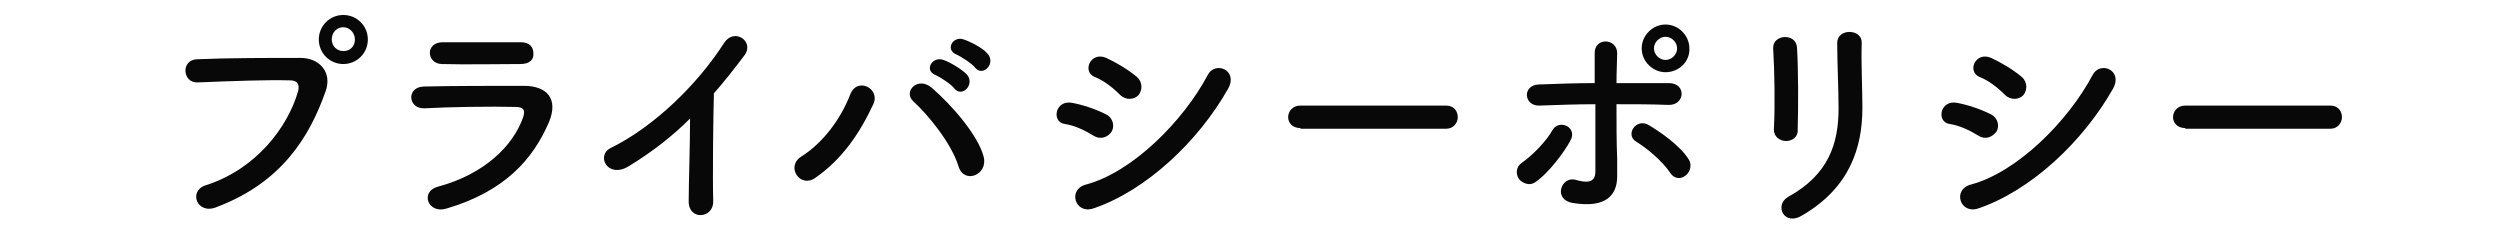
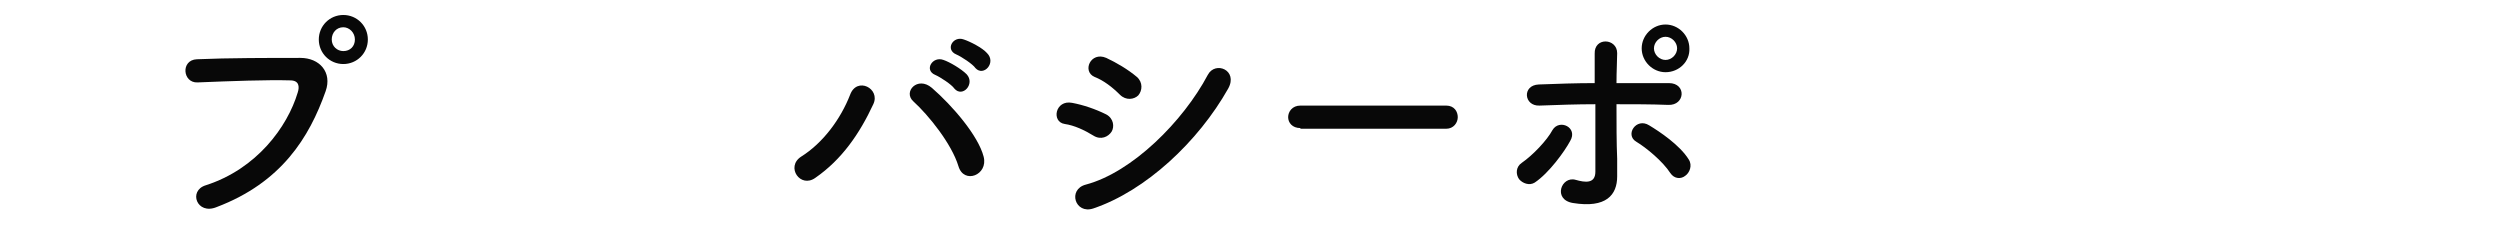
<svg xmlns="http://www.w3.org/2000/svg" version="1.1" id="レイヤー_1" x="0px" y="0px" viewBox="0 0 367 34" style="enable-background:new 0 0 367 34;" xml:space="preserve">
  <style type="text/css">
	.st0{enable-background:new    ;}
	.st1{fill:#080808;}
</style>
  <g class="st0">
    <path class="st1" d="M30.2,27.2c7.5-2.4,12-8.6,13.5-13.6c0.3-0.9,0.2-1.8-1.1-1.8c-3.3-0.1-8.7,0.1-13.6,0.3   c-2.2,0.1-2.5-3.3-0.1-3.4c4.5-0.2,10.8-0.2,15.2-0.2c2.8,0,4.7,2.1,3.7,4.9c-2.4,6.8-6.5,13.4-16,17C28.9,31.6,27.6,28,30.2,27.2z    M50.4,9.4c-2,0-3.6-1.6-3.6-3.6s1.6-3.6,3.6-3.6S54,3.8,54,5.8S52.4,9.4,50.4,9.4z M50.4,4c-1,0-1.7,0.8-1.7,1.8s0.8,1.7,1.7,1.7   c1,0,1.7-0.7,1.7-1.7S51.3,4,50.4,4z" />
-     <path class="st1" d="M65.6,30.6c-2.8,0.9-4-2.5-1.3-3.2c6.7-1.8,11-5.9,12.5-10.2c0.3-0.9,0.2-1.5-1.1-1.5c-3.5-0.1-9.8,0-13.4,0.2   c-2.4,0.1-2.7-3.1-0.1-3.2c4.4-0.1,10.1-0.1,14.7-0.1c3.4,0,5.1,1.9,3.7,5.3C78.2,23.5,74,28.1,65.6,30.6z M76.4,9.4   c-3.2,0-7.9,0.1-11.6,0c-2.2-0.1-2.4-3.2,0.2-3.2c3.3,0,8,0,11.5,0c1.2,0,1.8,0.7,1.8,1.6C78.4,8.7,77.8,9.4,76.4,9.4z" />
-     <path class="st1" d="M92.3,24.4c-3.1,1.9-4.9-1.6-2.6-2.7c6.3-3.1,12.7-9.3,16.6-15.4c1.5-2.3,4.5-0.2,3,1.8s-3,3.9-4.5,5.6   c-0.1,3.5-0.2,12.4-0.1,15.8c0.1,2.6-3.6,2.9-3.6,0.1c0-2.7,0.2-8.3,0.2-12.2C98.8,19.9,95.9,22.2,92.3,24.4z" />
    <path class="st1" d="M117.6,23c3.2-2,5.8-5.5,7.2-9.1c1-2.7,4.5-0.9,3.4,1.4c-2,4.3-4.6,8.1-8.5,10.8   C117.5,27.7,115.3,24.5,117.6,23z M140.7,24.4c-1-3.3-4.4-7.5-6.6-9.5c-1.6-1.4,0.6-3.8,2.7-2c3,2.6,6.8,7,7.6,10.1   C145.1,25.7,141.5,27.1,140.7,24.4z M137.3,11c-1.7-0.7-0.4-2.8,1.2-2.2c0.9,0.3,2.6,1.3,3.4,2.1c1.3,1.4-0.6,3.5-1.8,2.1   C139.7,12.4,138,11.3,137.3,11z M140.4,8c-1.7-0.7-0.5-2.8,1.1-2.2c0.9,0.3,2.7,1.2,3.4,2c1.4,1.4-0.5,3.5-1.7,2.2   C142.8,9.4,141.1,8.3,140.4,8z" />
    <path class="st1" d="M160.5,19.9c-1.3-0.8-2.8-1.5-4.2-1.7c-2-0.3-1.4-3.6,1.1-3.1c1.6,0.3,3.4,0.9,5,1.7c1.1,0.6,1.2,1.8,0.8,2.5   C162.7,20.1,161.6,20.6,160.5,19.9z M160.5,30.6c-2.7,0.9-3.8-2.8-1.1-3.5c6.8-1.8,14.3-9.3,17.9-16.1c1.1-2.1,4.5-0.7,3,2   C175.9,20.8,168.2,28,160.5,30.6z M164.4,13.9c-1.1-1.1-2.4-2.1-3.7-2.6c-1.9-0.8-0.6-3.8,1.7-2.8c1.5,0.7,3.2,1.7,4.5,2.8   c0.9,0.8,0.8,2,0.2,2.7C166.5,14.6,165.3,14.8,164.4,13.9z" />
    <path class="st1" d="M190.9,18.8c-1.2,0-1.8-0.8-1.8-1.6c0-0.8,0.6-1.7,1.8-1.7h21.4c1.2,0,1.7,0.9,1.7,1.7s-0.6,1.7-1.7,1.7h-21.4   V18.8z" />
    <path class="st1" d="M223,26.3c-0.5-0.7-0.5-1.8,0.4-2.4c1.6-1.1,3.7-3.3,4.5-4.8c1-1.7,3.8-0.4,2.6,1.6c-0.8,1.5-3.1,4.7-5.2,6.1   C224.5,27.3,223.5,26.9,223,26.3z M226,15.5c-2.3,0.1-2.6-3-0.1-3.1c2.7-0.1,5.5-0.2,8.2-0.2c0-1.8,0-3.3,0-4.3   c-0.1-2.5,3.3-2.3,3.3-0.1c0,1.1-0.1,2.6-0.1,4.4c2.6,0,5.2,0,7.7,0c2.6,0,2.4,3.3-0.1,3.2s-5.1-0.1-7.6-0.1c0,2.8,0,5.7,0.1,8   c0,1.1,0,1.6,0,2.6c0,2.7-1.6,4.7-6.5,3.9c-3-0.5-1.7-4,0.4-3.4c1.4,0.4,2.9,0.6,2.9-1.2c0-2.4,0-6.3,0-9.9   C231.5,15.3,228.7,15.4,226,15.5z M245.2,25.4c-1.1-1.7-3.5-3.7-5-4.6c-1.7-1,0-3.6,1.9-2.4c1.5,0.9,4.5,2.9,5.8,5   c0.6,0.9,0.1,2-0.5,2.4C246.8,26.3,245.8,26.3,245.2,25.4z M244.5,10.6c-1.9,0-3.5-1.6-3.5-3.5s1.6-3.5,3.5-3.5s3.5,1.6,3.5,3.5   C248.1,9,246.5,10.6,244.5,10.6z M244.5,5.4c-0.9,0-1.7,0.8-1.7,1.7s0.8,1.7,1.7,1.7s1.7-0.8,1.7-1.7S245.4,5.4,244.5,5.4z" />
-     <path class="st1" d="M262.2,20.7c-0.9,0-1.8-0.6-1.8-1.7c0.2-3.4,0.1-8.7-0.1-11.9c-0.1-2.1,3.4-2.3,3.5-0.1   c0.2,3.1,0.2,8.9,0.1,12C264,20.1,263.1,20.7,262.2,20.7z M262.5,28.9c6-3.3,7.4-7.9,7.4-13c0-2.7-0.2-6.9-0.2-9.6   c0-2.2,3.7-2.1,3.6,0c-0.1,2.9,0.1,6.7,0.1,9.5c0,5.8-1.8,11.7-8.8,15.8C261.9,33.3,260.4,30.1,262.5,28.9z" />
-     <path class="st1" d="M290.4,19.9c-1.3-0.8-2.8-1.5-4.2-1.7c-2-0.3-1.4-3.6,1.1-3.1c1.6,0.3,3.4,0.9,5,1.7c1.1,0.6,1.2,1.8,0.8,2.5   C292.5,20.1,291.5,20.6,290.4,19.9z M290.4,30.6c-2.7,0.9-3.8-2.8-1.1-3.5c6.8-1.8,14.3-9.3,17.9-16.1c1.1-2.1,4.5-0.7,3,2   C305.8,20.8,298.1,28,290.4,30.6z M294.3,13.9c-1.1-1.1-2.4-2.1-3.7-2.6c-1.9-0.8-0.6-3.8,1.7-2.8c1.5,0.7,3.2,1.7,4.5,2.8   c0.9,0.8,0.8,2,0.2,2.7C296.4,14.6,295.2,14.8,294.3,13.9z" />
-     <path class="st1" d="M320.8,18.8c-1.2,0-1.8-0.8-1.8-1.6c0-0.8,0.6-1.7,1.8-1.7h21.3c1.2,0,1.7,0.9,1.7,1.7s-0.6,1.7-1.7,1.7h-21.3   V18.8z" />
  </g>
</svg>